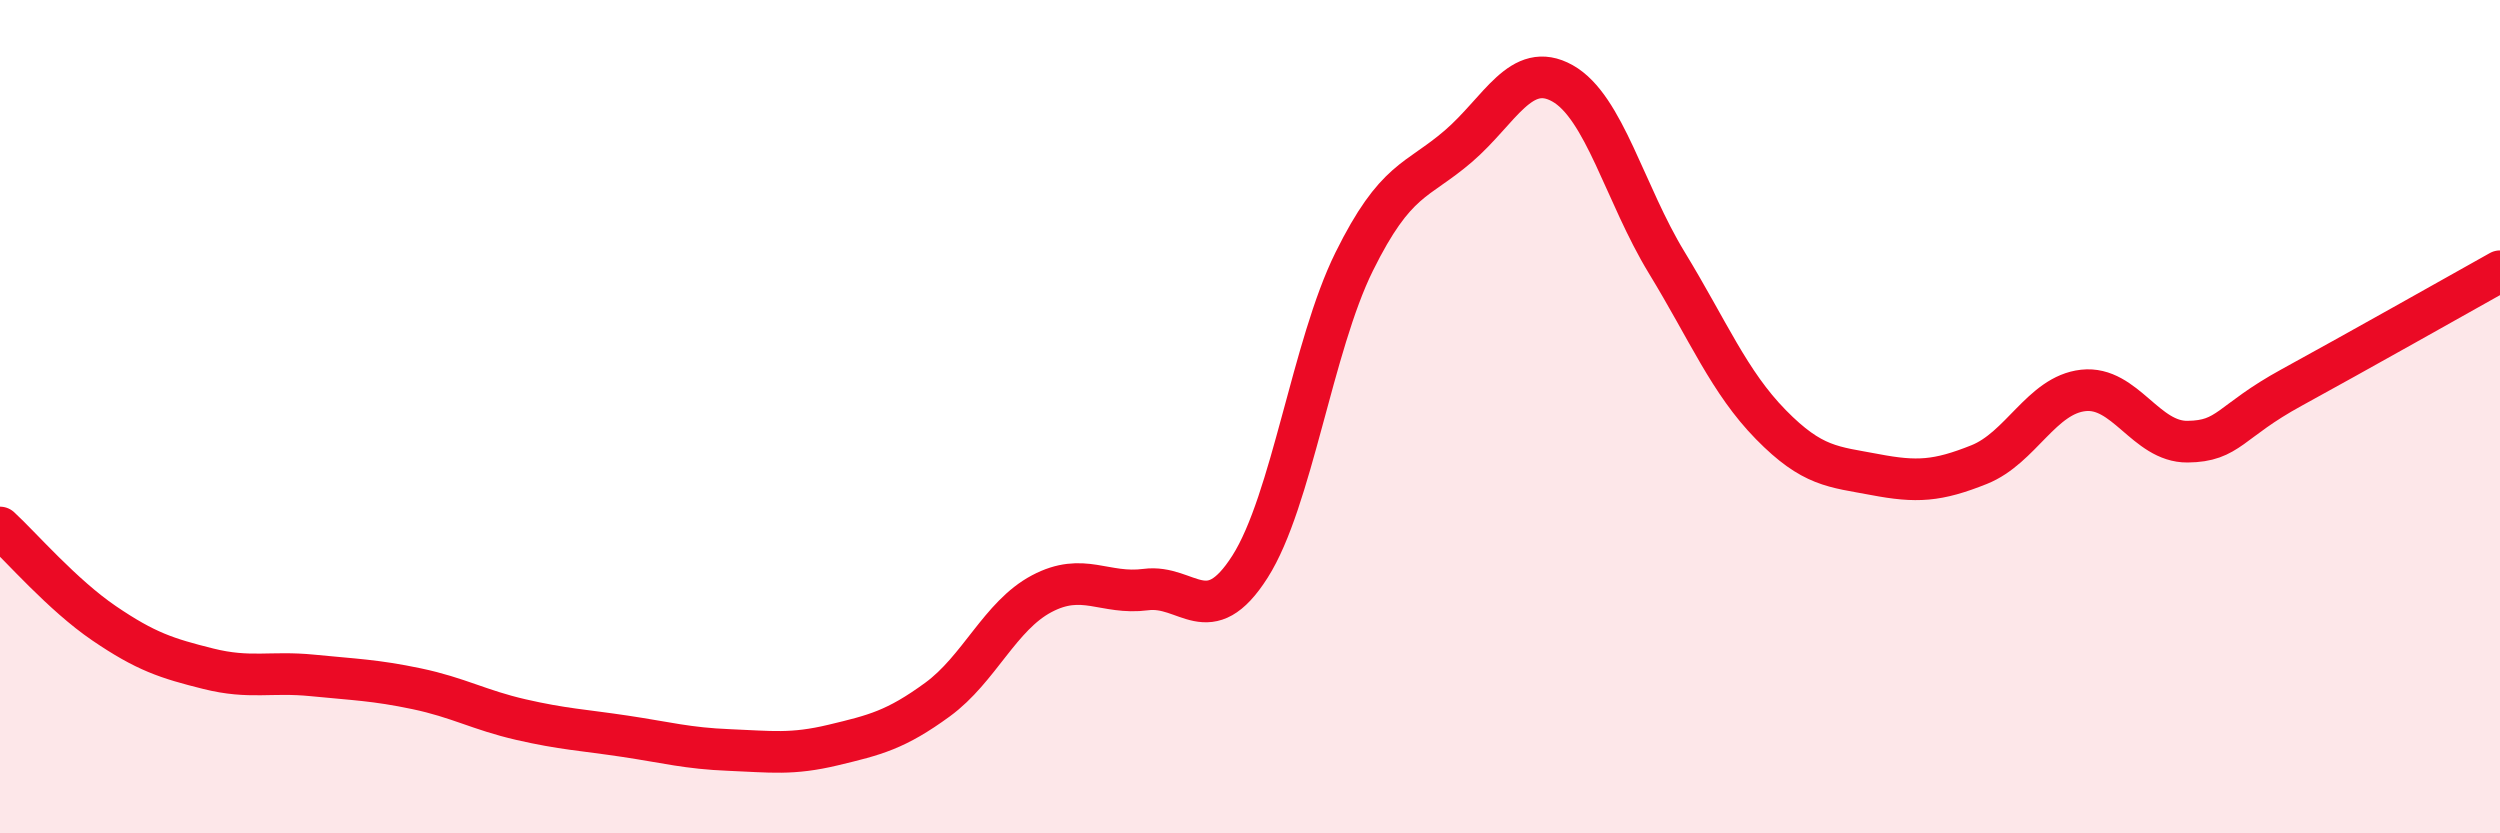
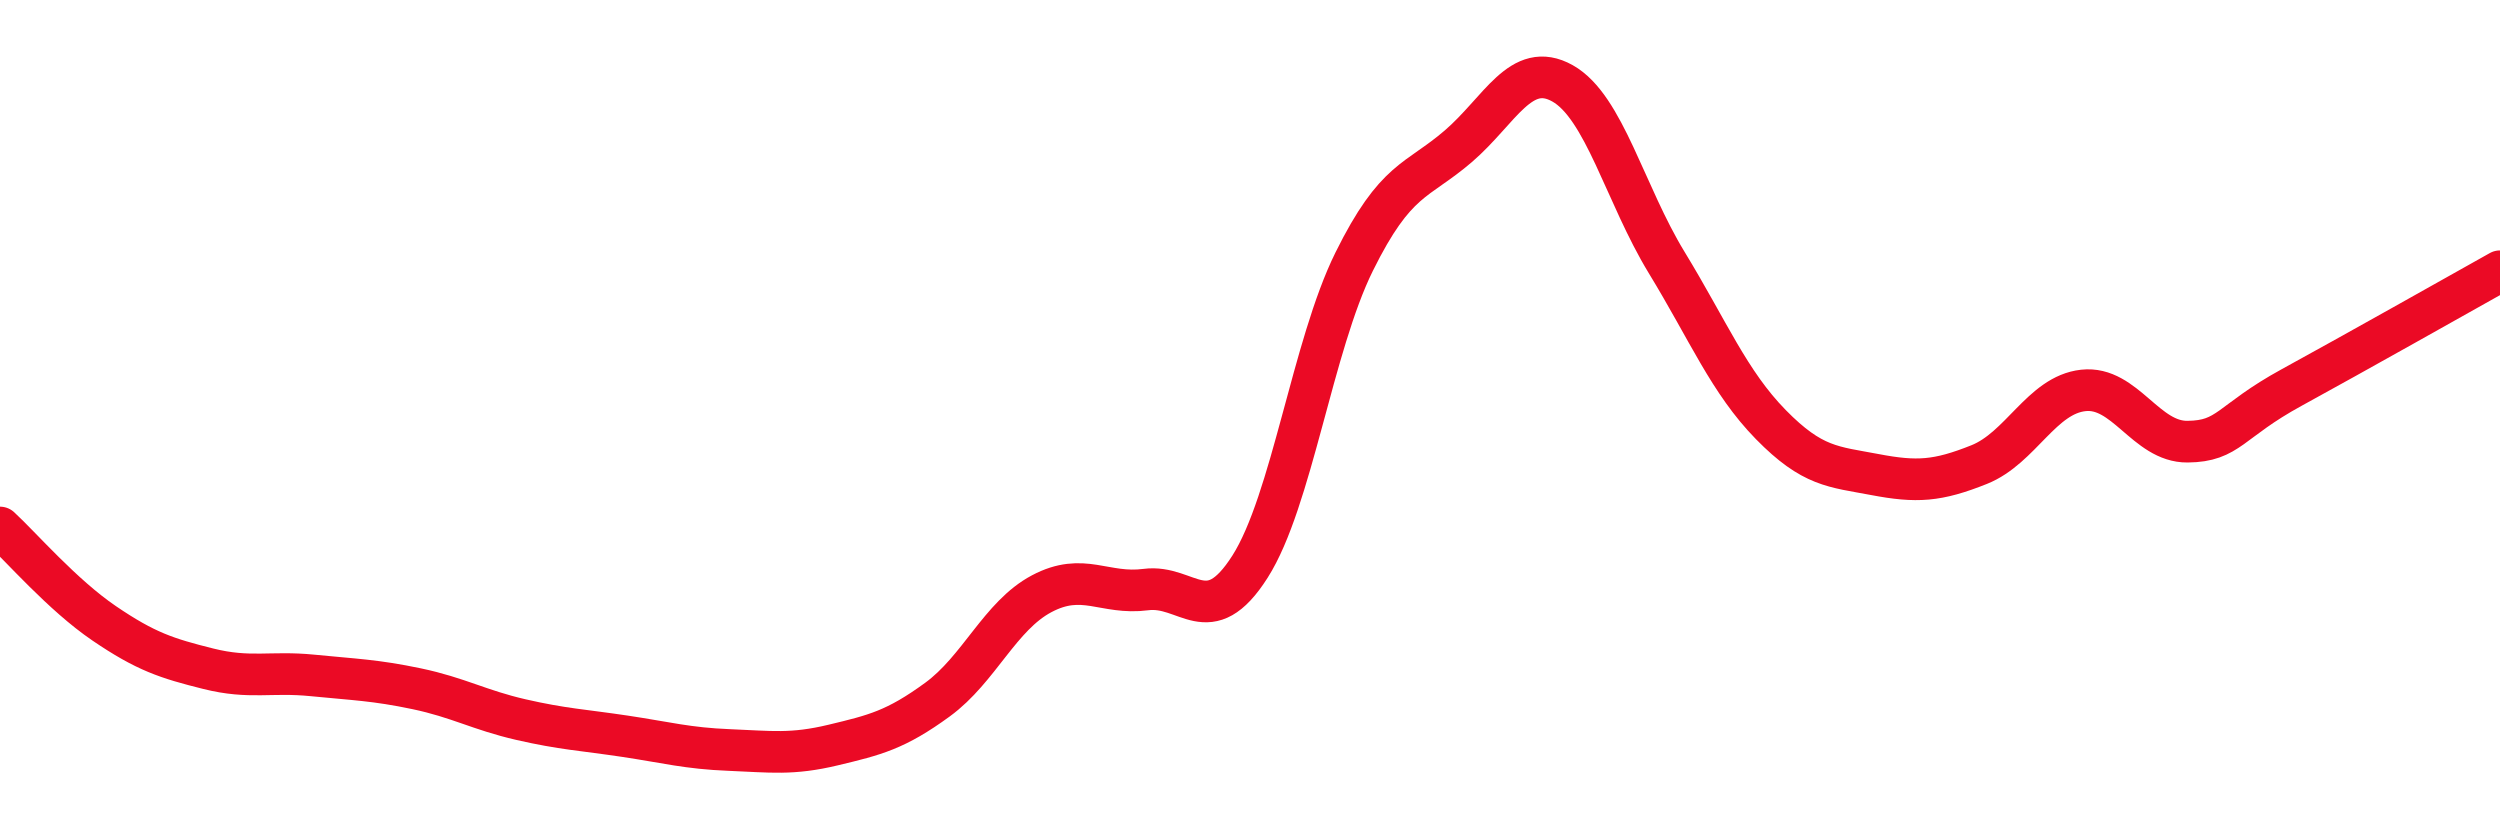
<svg xmlns="http://www.w3.org/2000/svg" width="60" height="20" viewBox="0 0 60 20">
-   <path d="M 0,12.66 C 0.5,13.12 1.5,14.28 2.5,14.96 C 3.5,15.64 4,15.8 5,16.05 C 6,16.3 6.5,16.11 7.5,16.21 C 8.5,16.31 9,16.32 10,16.53 C 11,16.74 11.5,17.04 12.5,17.27 C 13.5,17.5 14,17.52 15,17.67 C 16,17.82 16.5,17.96 17.5,18 C 18.5,18.04 19,18.12 20,17.88 C 21,17.64 21.5,17.52 22.5,16.79 C 23.5,16.06 24,14.78 25,14.25 C 26,13.72 26.5,14.28 27.5,14.15 C 28.5,14.02 29,15.17 30,13.6 C 31,12.03 31.5,8.3 32.5,6.28 C 33.5,4.26 34,4.37 35,3.51 C 36,2.65 36.5,1.44 37.5,2 C 38.5,2.56 39,4.66 40,6.3 C 41,7.94 41.5,9.17 42.5,10.19 C 43.5,11.21 44,11.2 45,11.39 C 46,11.58 46.5,11.55 47.5,11.15 C 48.5,10.75 49,9.48 50,9.37 C 51,9.26 51.5,10.61 52.5,10.6 C 53.5,10.59 53.5,10.12 55,9.3 C 56.5,8.48 59,7.07 60,6.51L60 20L0 20Z" fill="#EB0A25" opacity="0.1" stroke-linecap="round" stroke-linejoin="round" />
  <path d="M 0,12.66 C 0.5,13.12 1.5,14.28 2.5,14.96 C 3.5,15.64 4,15.8 5,16.05 C 6,16.3 6.5,16.11 7.5,16.21 C 8.5,16.31 9,16.32 10,16.53 C 11,16.74 11.5,17.04 12.5,17.27 C 13.5,17.5 14,17.52 15,17.67 C 16,17.82 16.5,17.96 17.5,18 C 18.5,18.04 19,18.12 20,17.88 C 21,17.64 21.5,17.52 22.5,16.79 C 23.5,16.06 24,14.78 25,14.25 C 26,13.72 26.5,14.28 27.5,14.15 C 28.5,14.02 29,15.17 30,13.6 C 31,12.03 31.5,8.3 32.5,6.28 C 33.5,4.26 34,4.37 35,3.51 C 36,2.65 36.5,1.44 37.5,2 C 38.5,2.56 39,4.66 40,6.3 C 41,7.94 41.5,9.17 42.5,10.19 C 43.5,11.21 44,11.2 45,11.39 C 46,11.58 46.5,11.55 47.5,11.15 C 48.5,10.75 49,9.48 50,9.37 C 51,9.26 51.5,10.61 52.5,10.6 C 53.5,10.59 53.5,10.12 55,9.3 C 56.5,8.48 59,7.07 60,6.51" stroke="#EB0A25" stroke-width="1" fill="none" stroke-linecap="round" stroke-linejoin="round" />
</svg>